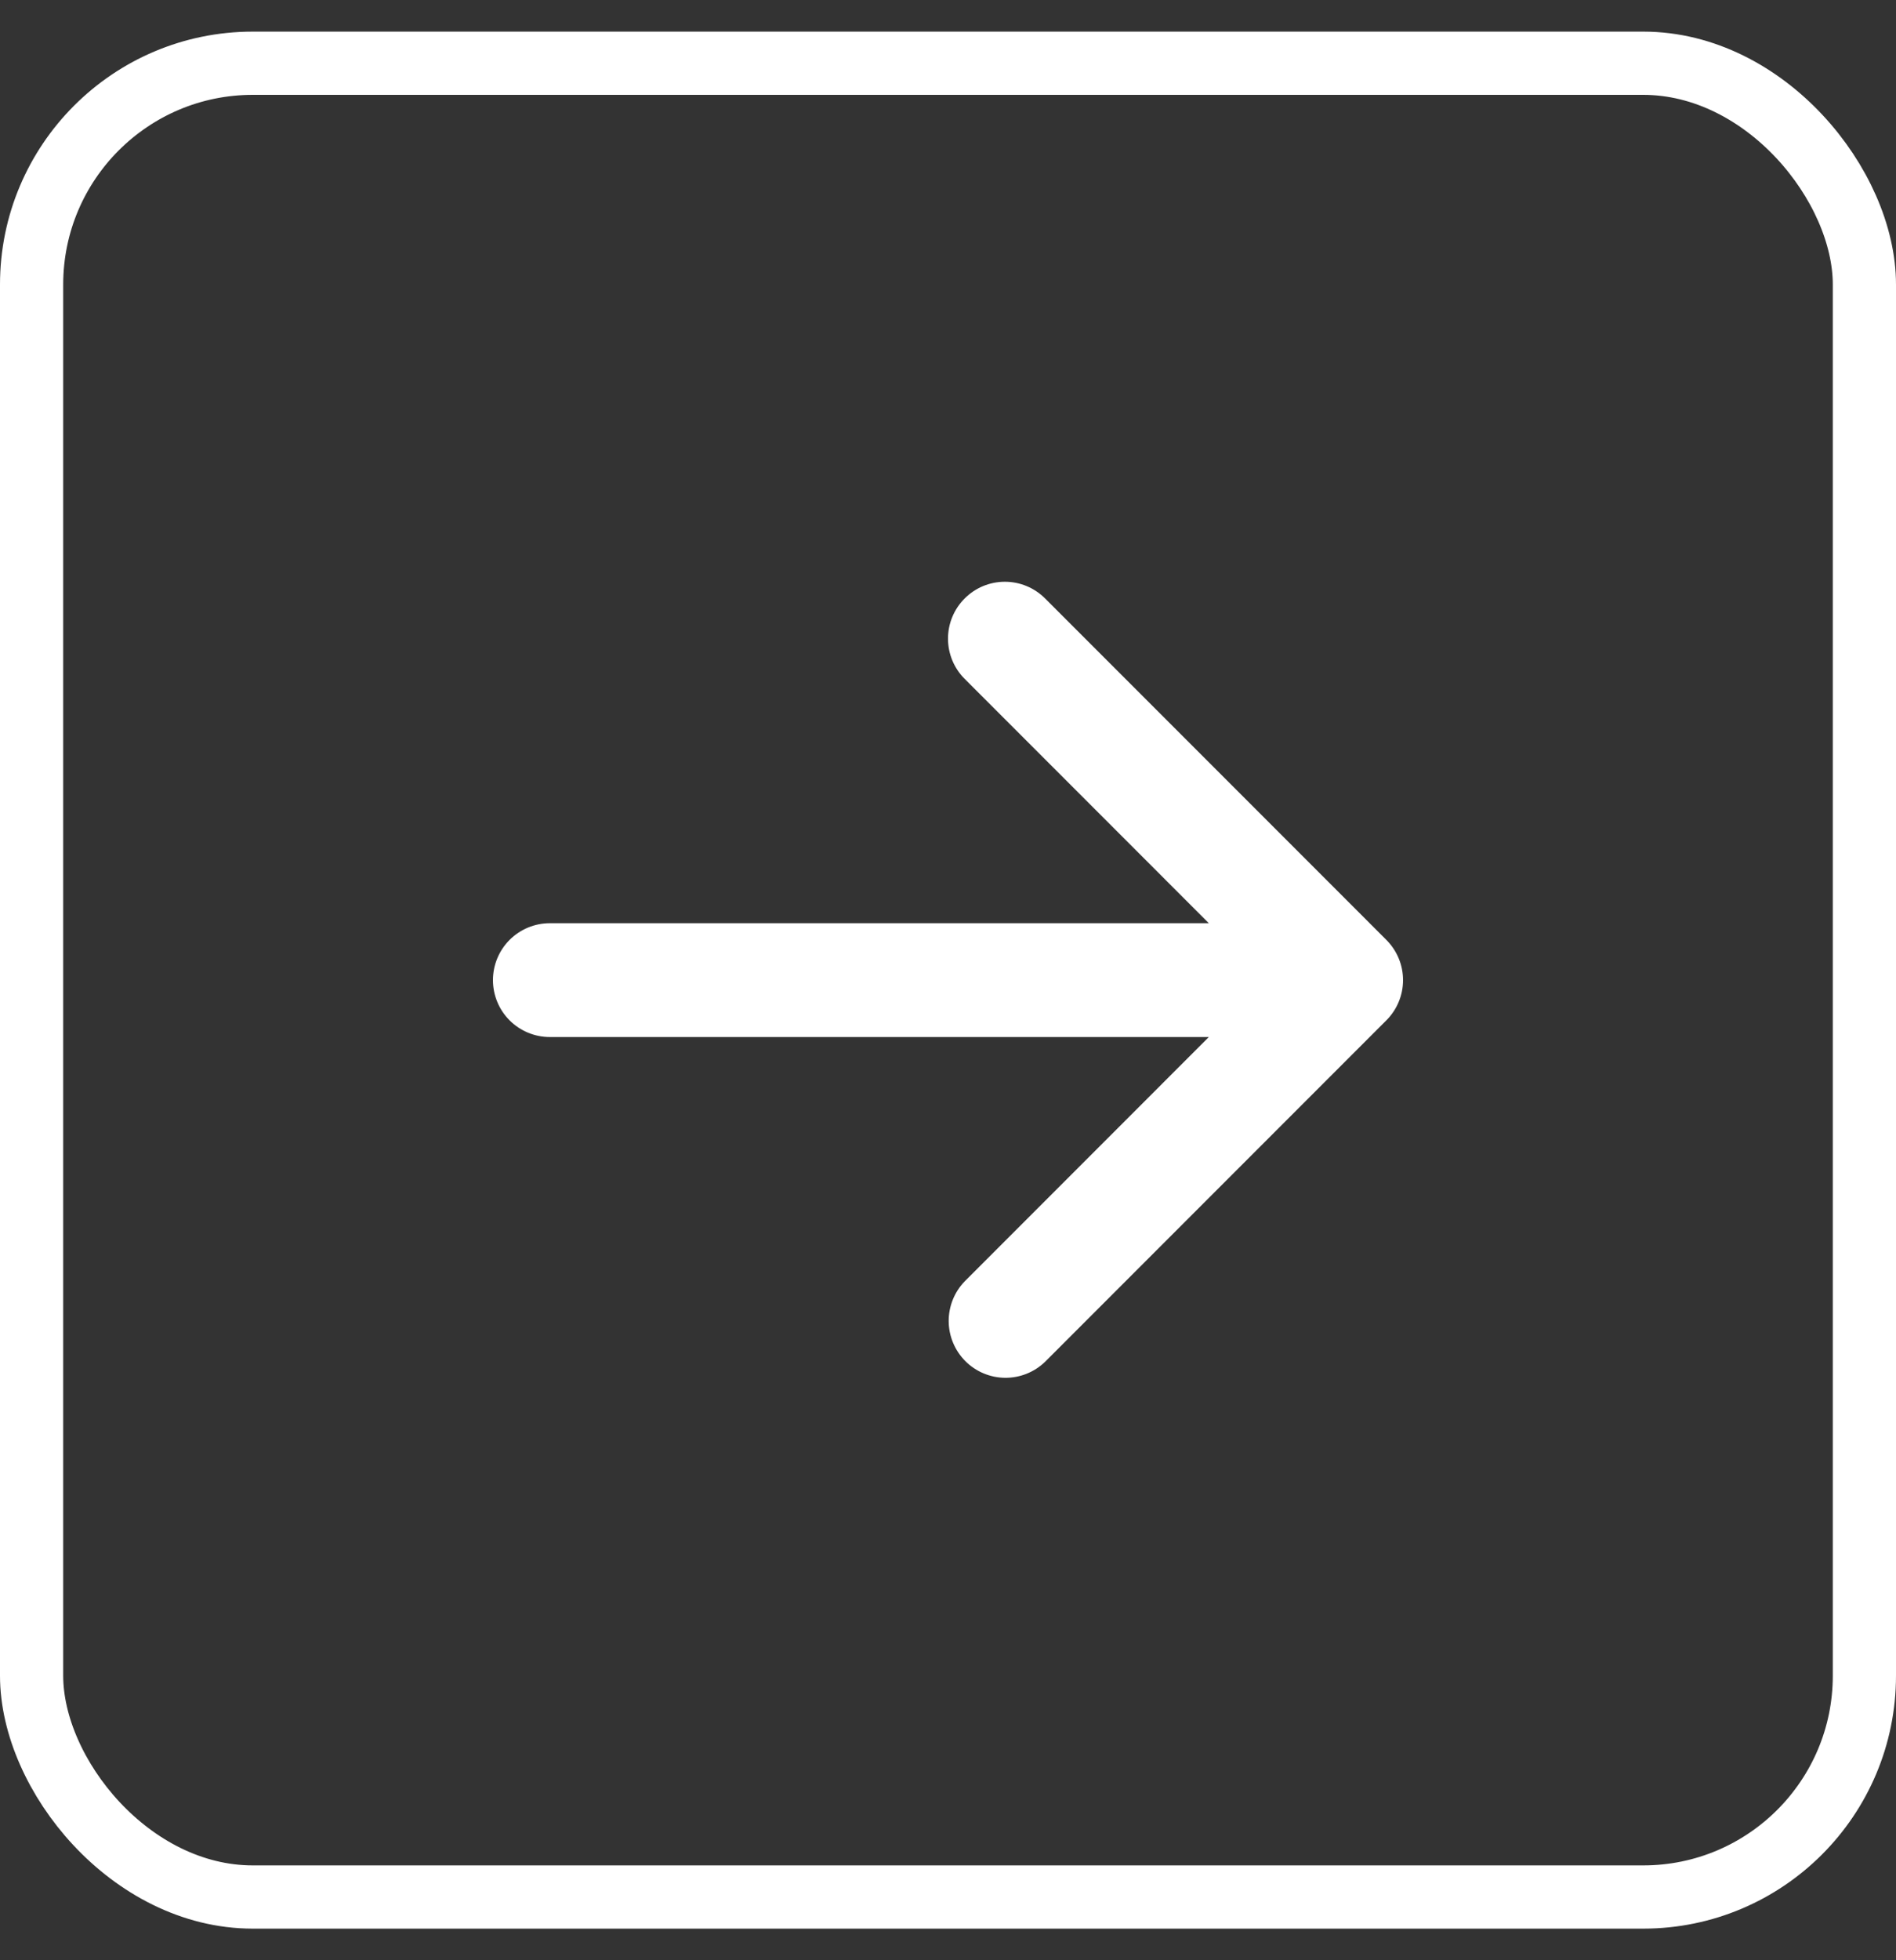
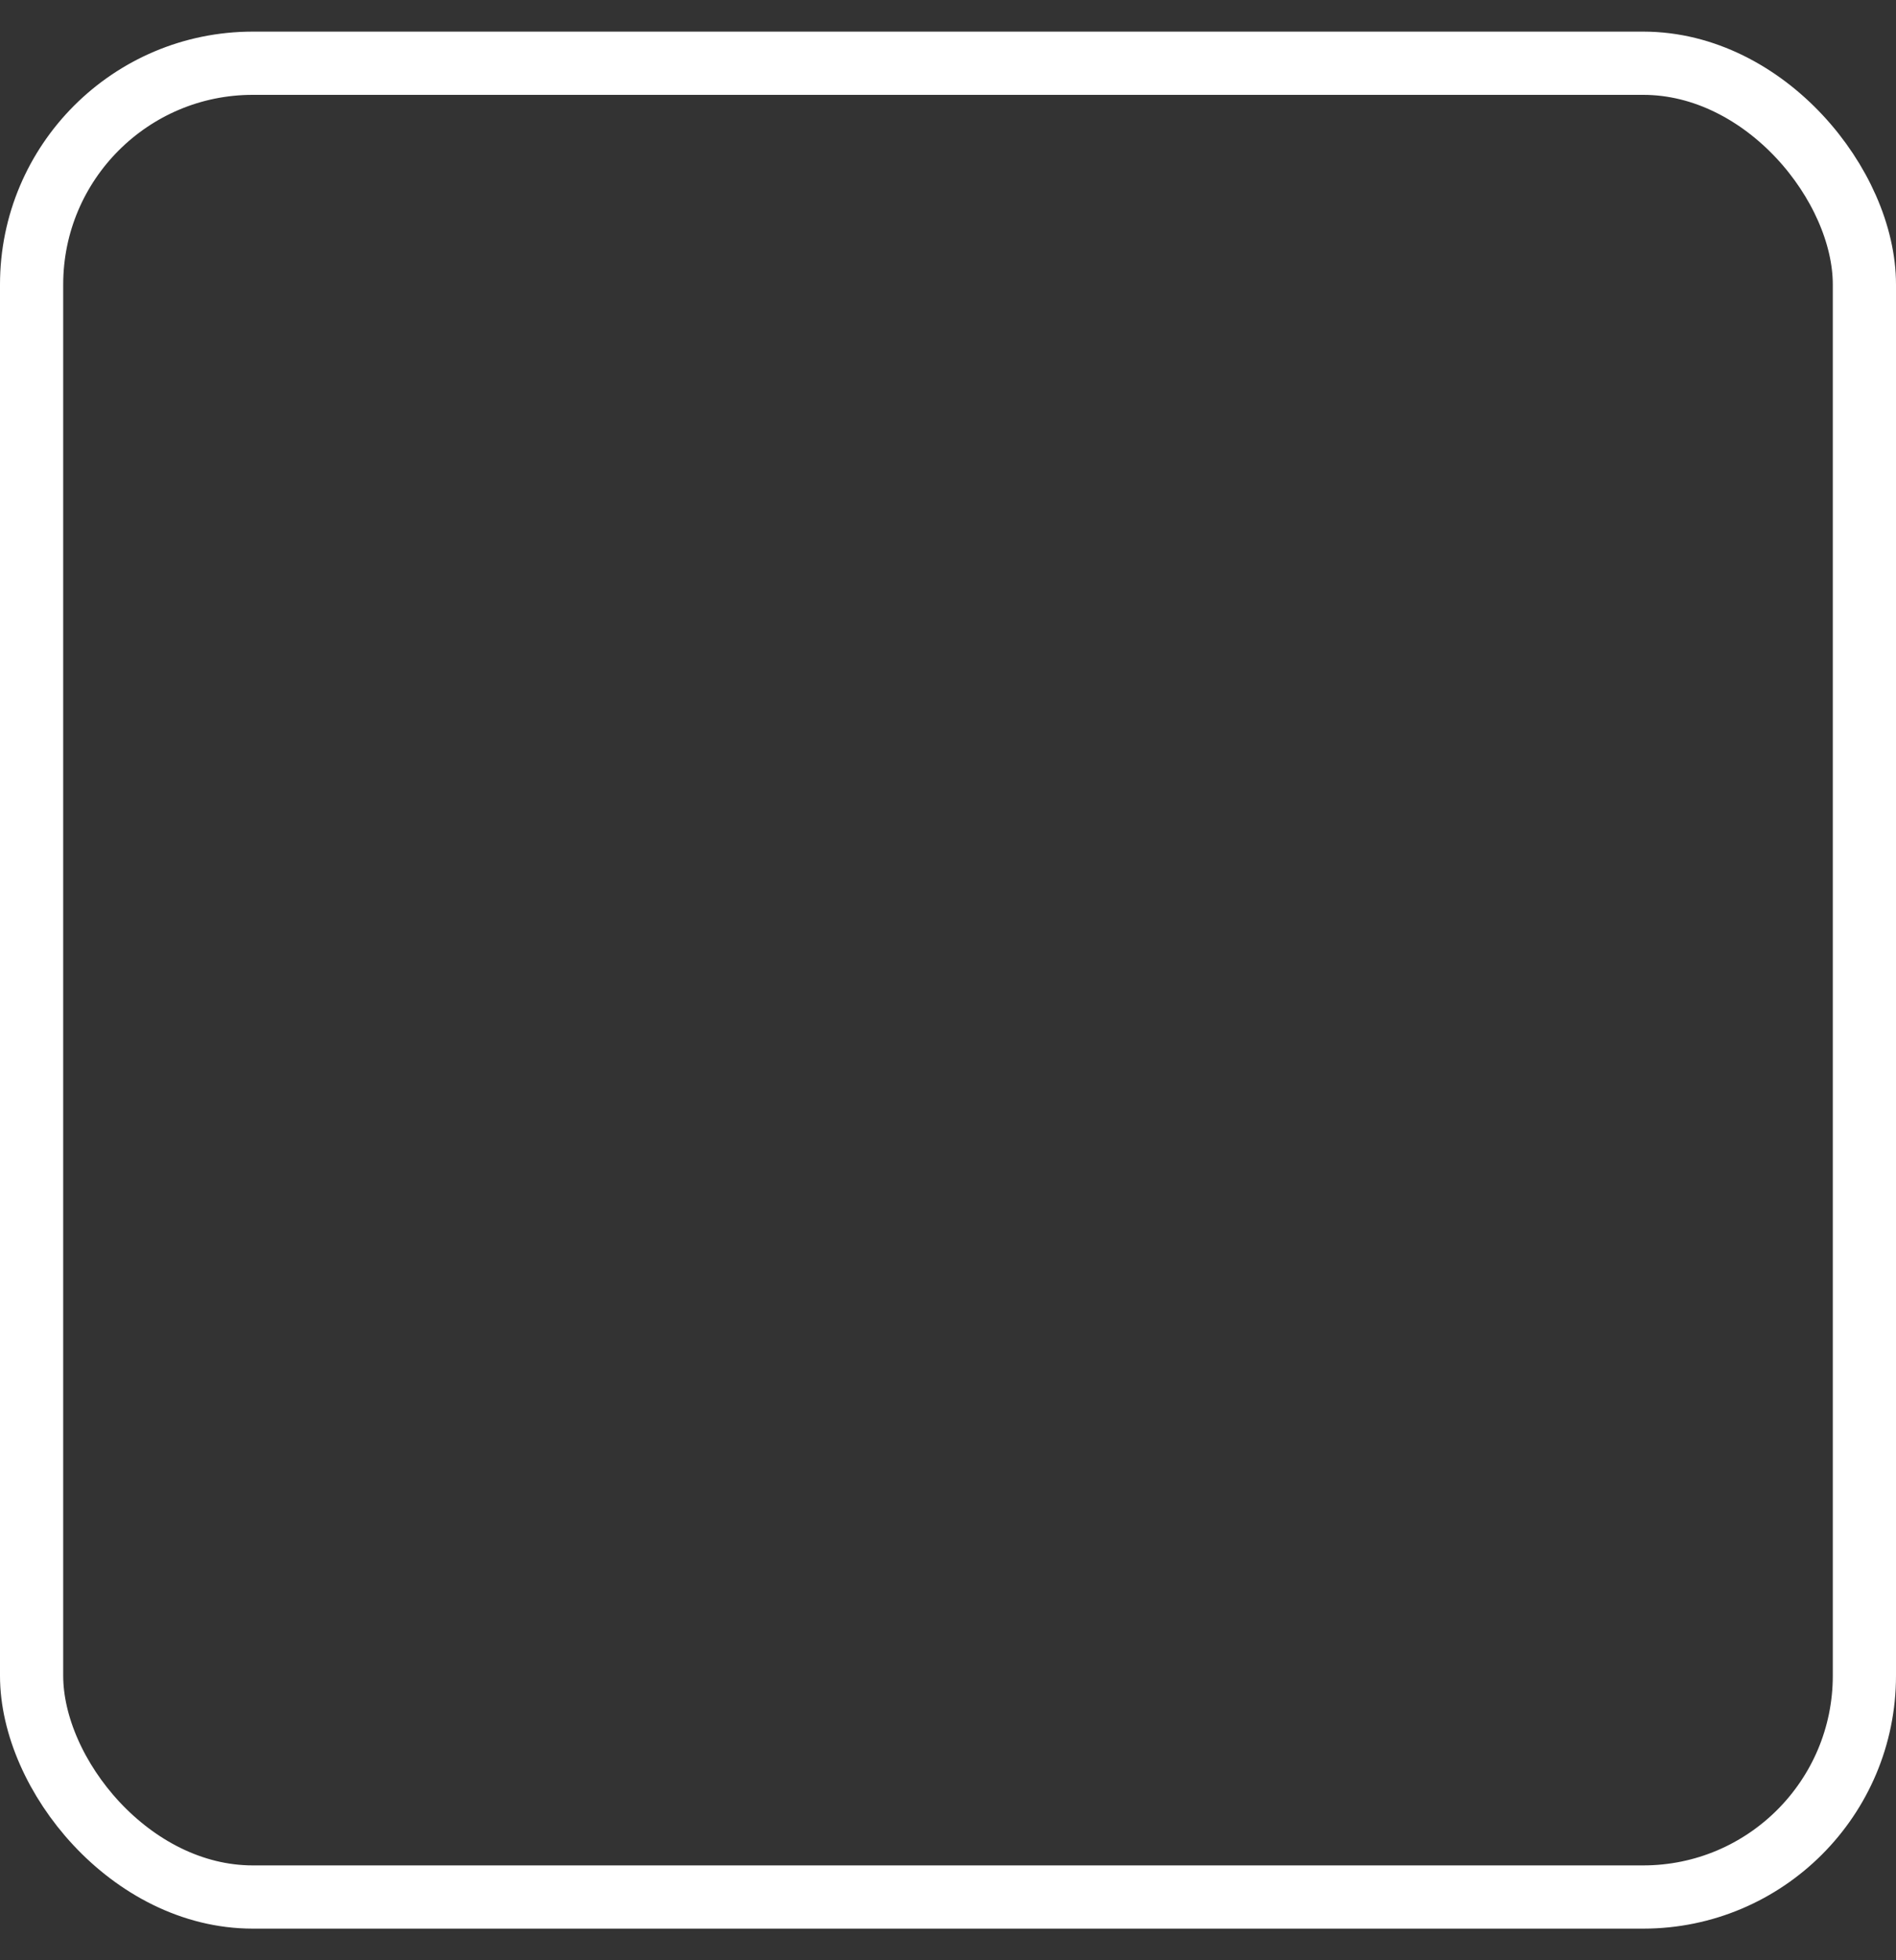
<svg xmlns="http://www.w3.org/2000/svg" width="30" height="31" viewBox="0 0 30 31" fill="none">
  <rect x="0" y="0" width="30" height="31" fill="#333333" stroke="none" />
  <rect x="0.5" y="1" width="29" height="29" rx="3.5" stroke="white" />
-   <path fill-rule="evenodd" clip-rule="evenodd" d="M15.264 9.464C15.432 9.295 15.661 9.2 15.9 9.2C16.139 9.2 16.367 9.295 16.536 9.464L21.936 14.864C22.105 15.033 22.2 15.261 22.2 15.5C22.2 15.739 22.105 15.967 21.936 16.136L16.536 21.536C16.366 21.7 16.139 21.791 15.903 21.789C15.667 21.787 15.441 21.692 15.274 21.525C15.108 21.358 15.013 21.133 15.011 20.897C15.009 20.661 15.1 20.433 15.264 20.264L19.127 16.4H8.7C8.461 16.4 8.232 16.305 8.063 16.136C7.895 15.968 7.8 15.739 7.8 15.5C7.8 15.261 7.895 15.032 8.063 14.864C8.232 14.695 8.461 14.6 8.7 14.6H19.127L15.264 10.736C15.095 10.568 15 10.339 15 10.1C15 9.861 15.095 9.632 15.264 9.464Z" fill="white" />
</svg>